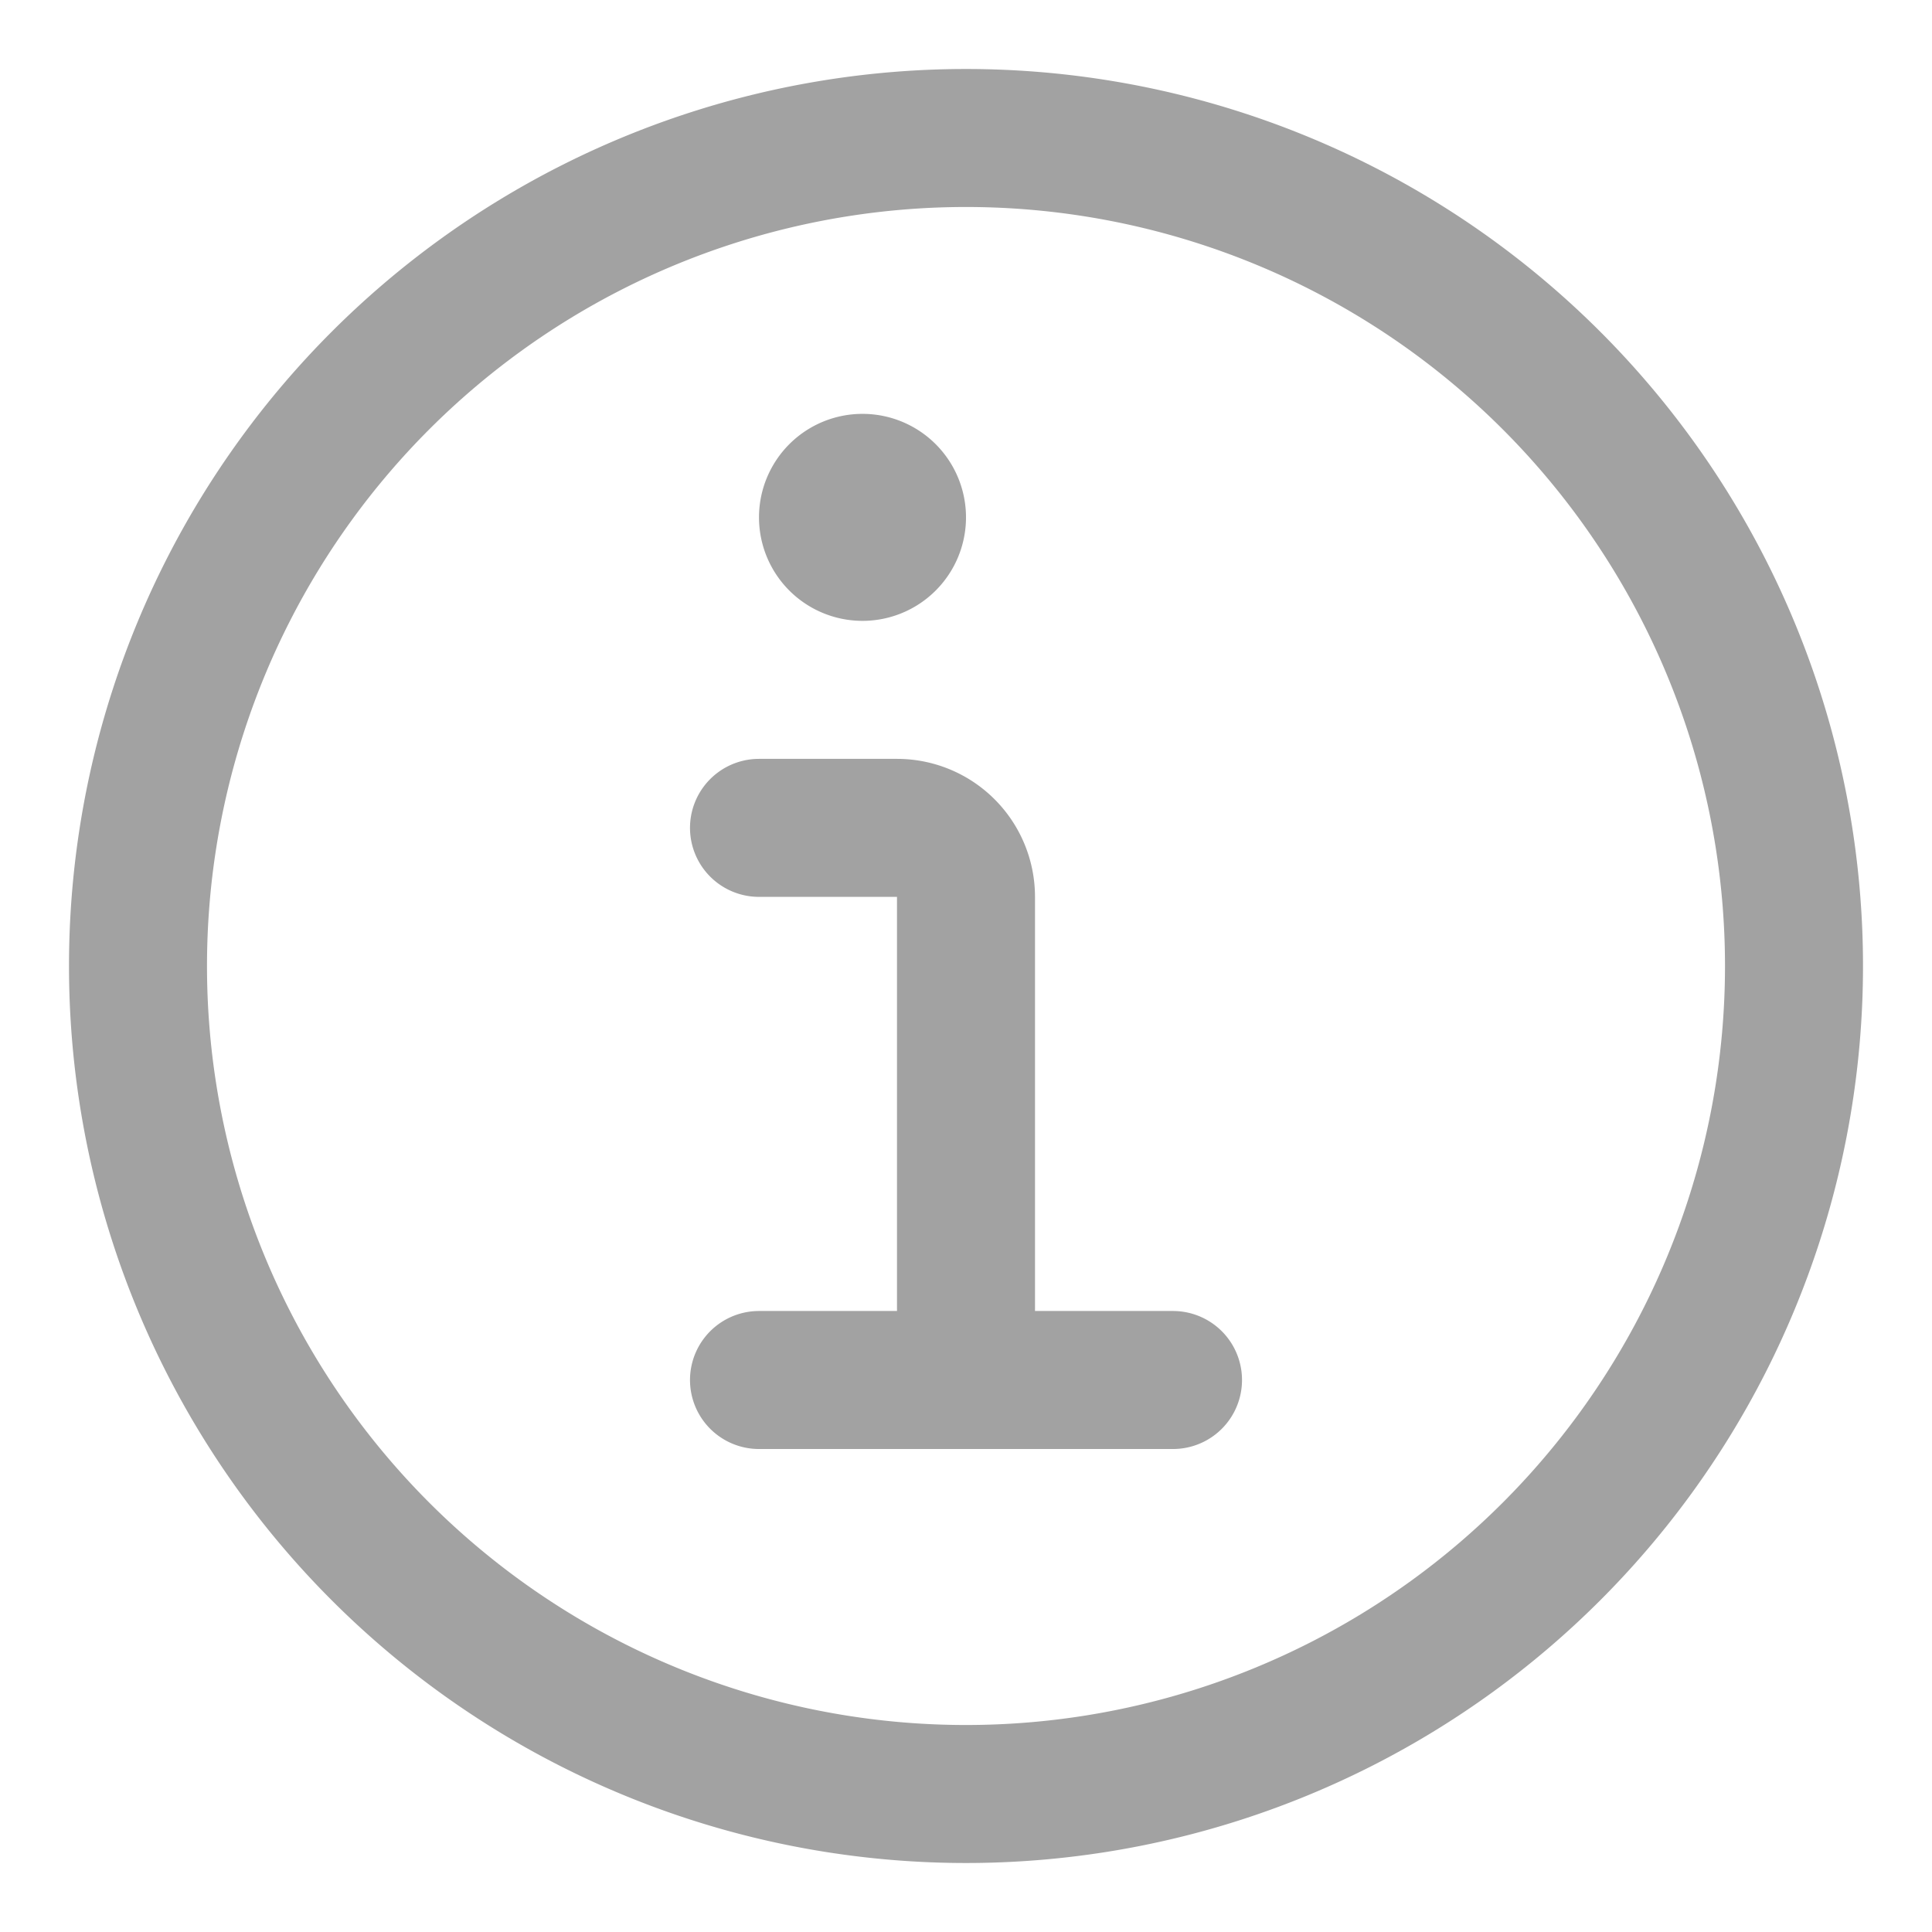
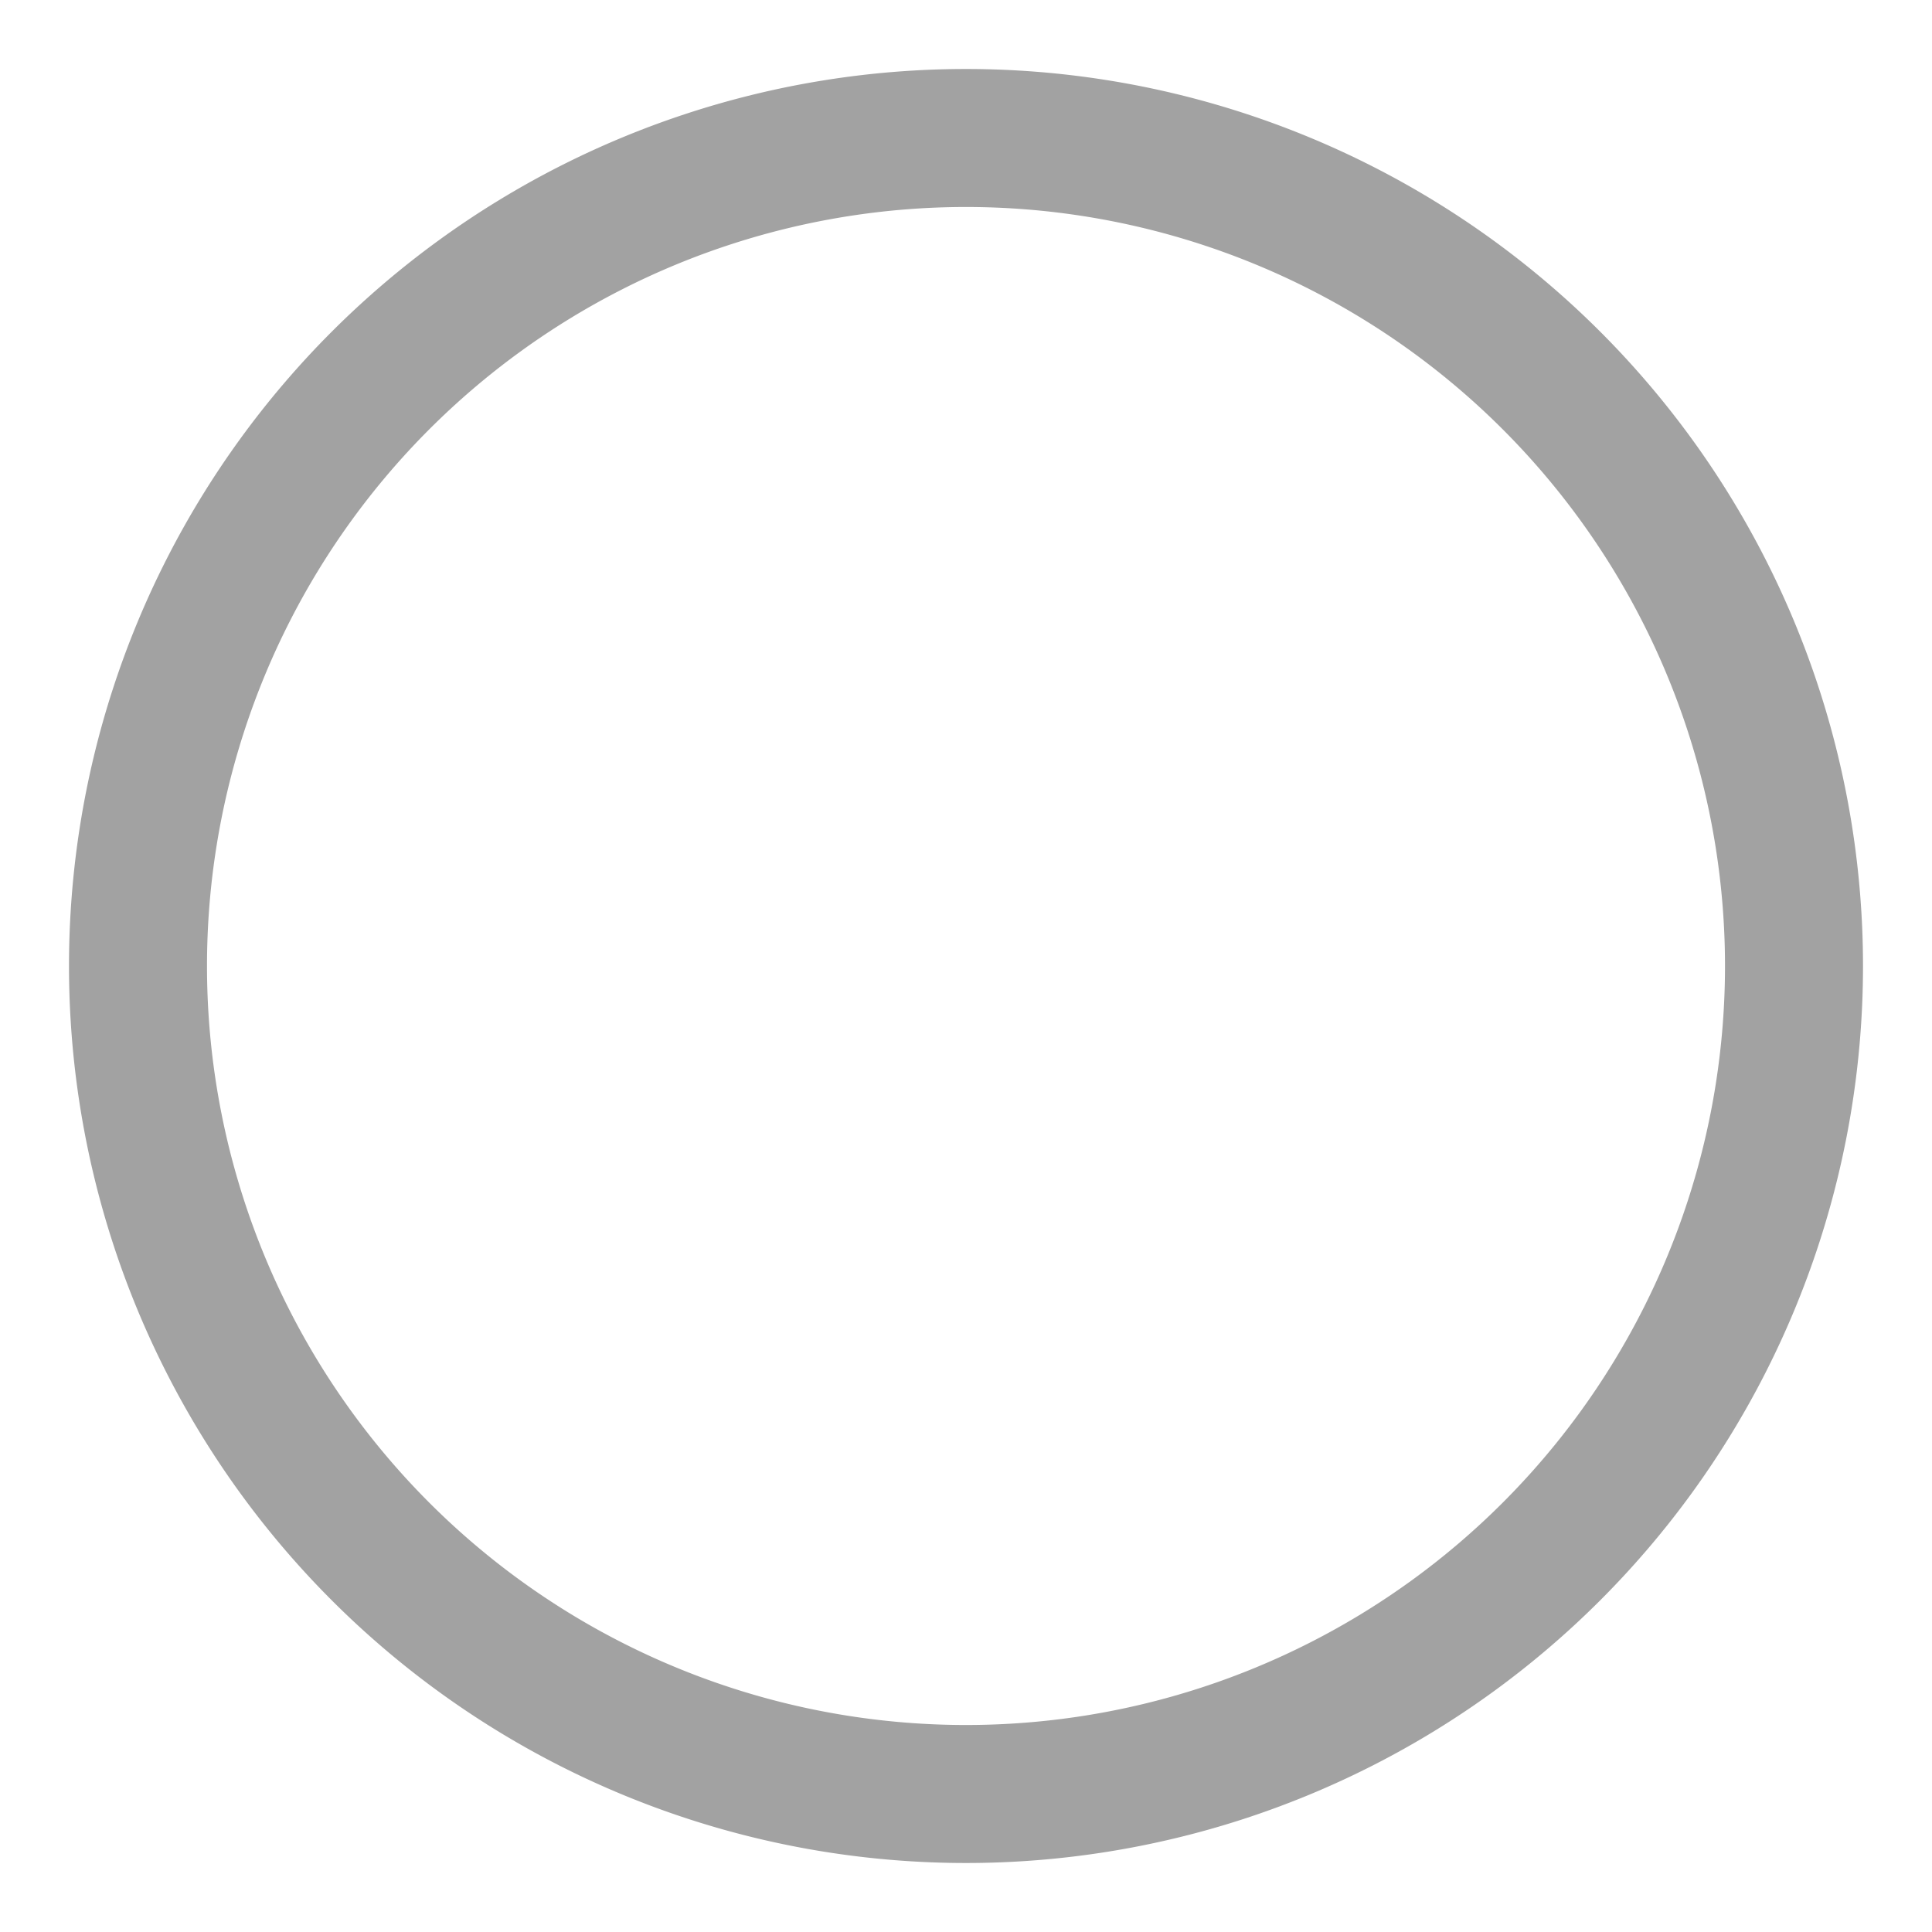
<svg xmlns="http://www.w3.org/2000/svg" width="14" height="14" viewBox="0 0 14 14" fill="none">
  <path clip-rule="evenodd" d="M7 13A6 6 0 107 1a6 6 0 000 12z" stroke="#A2A2A2" stroke-linecap="round" stroke-linejoin="round" />
-   <path d="M7 9.999v-3.5a.5.5 0 00-.5-.5h-1m.75-2.5a.25.25 0 110 .5.25.25 0 010-.5M5.5 10h3" stroke="#A2A2A2" stroke-linecap="round" stroke-linejoin="round" />
</svg>